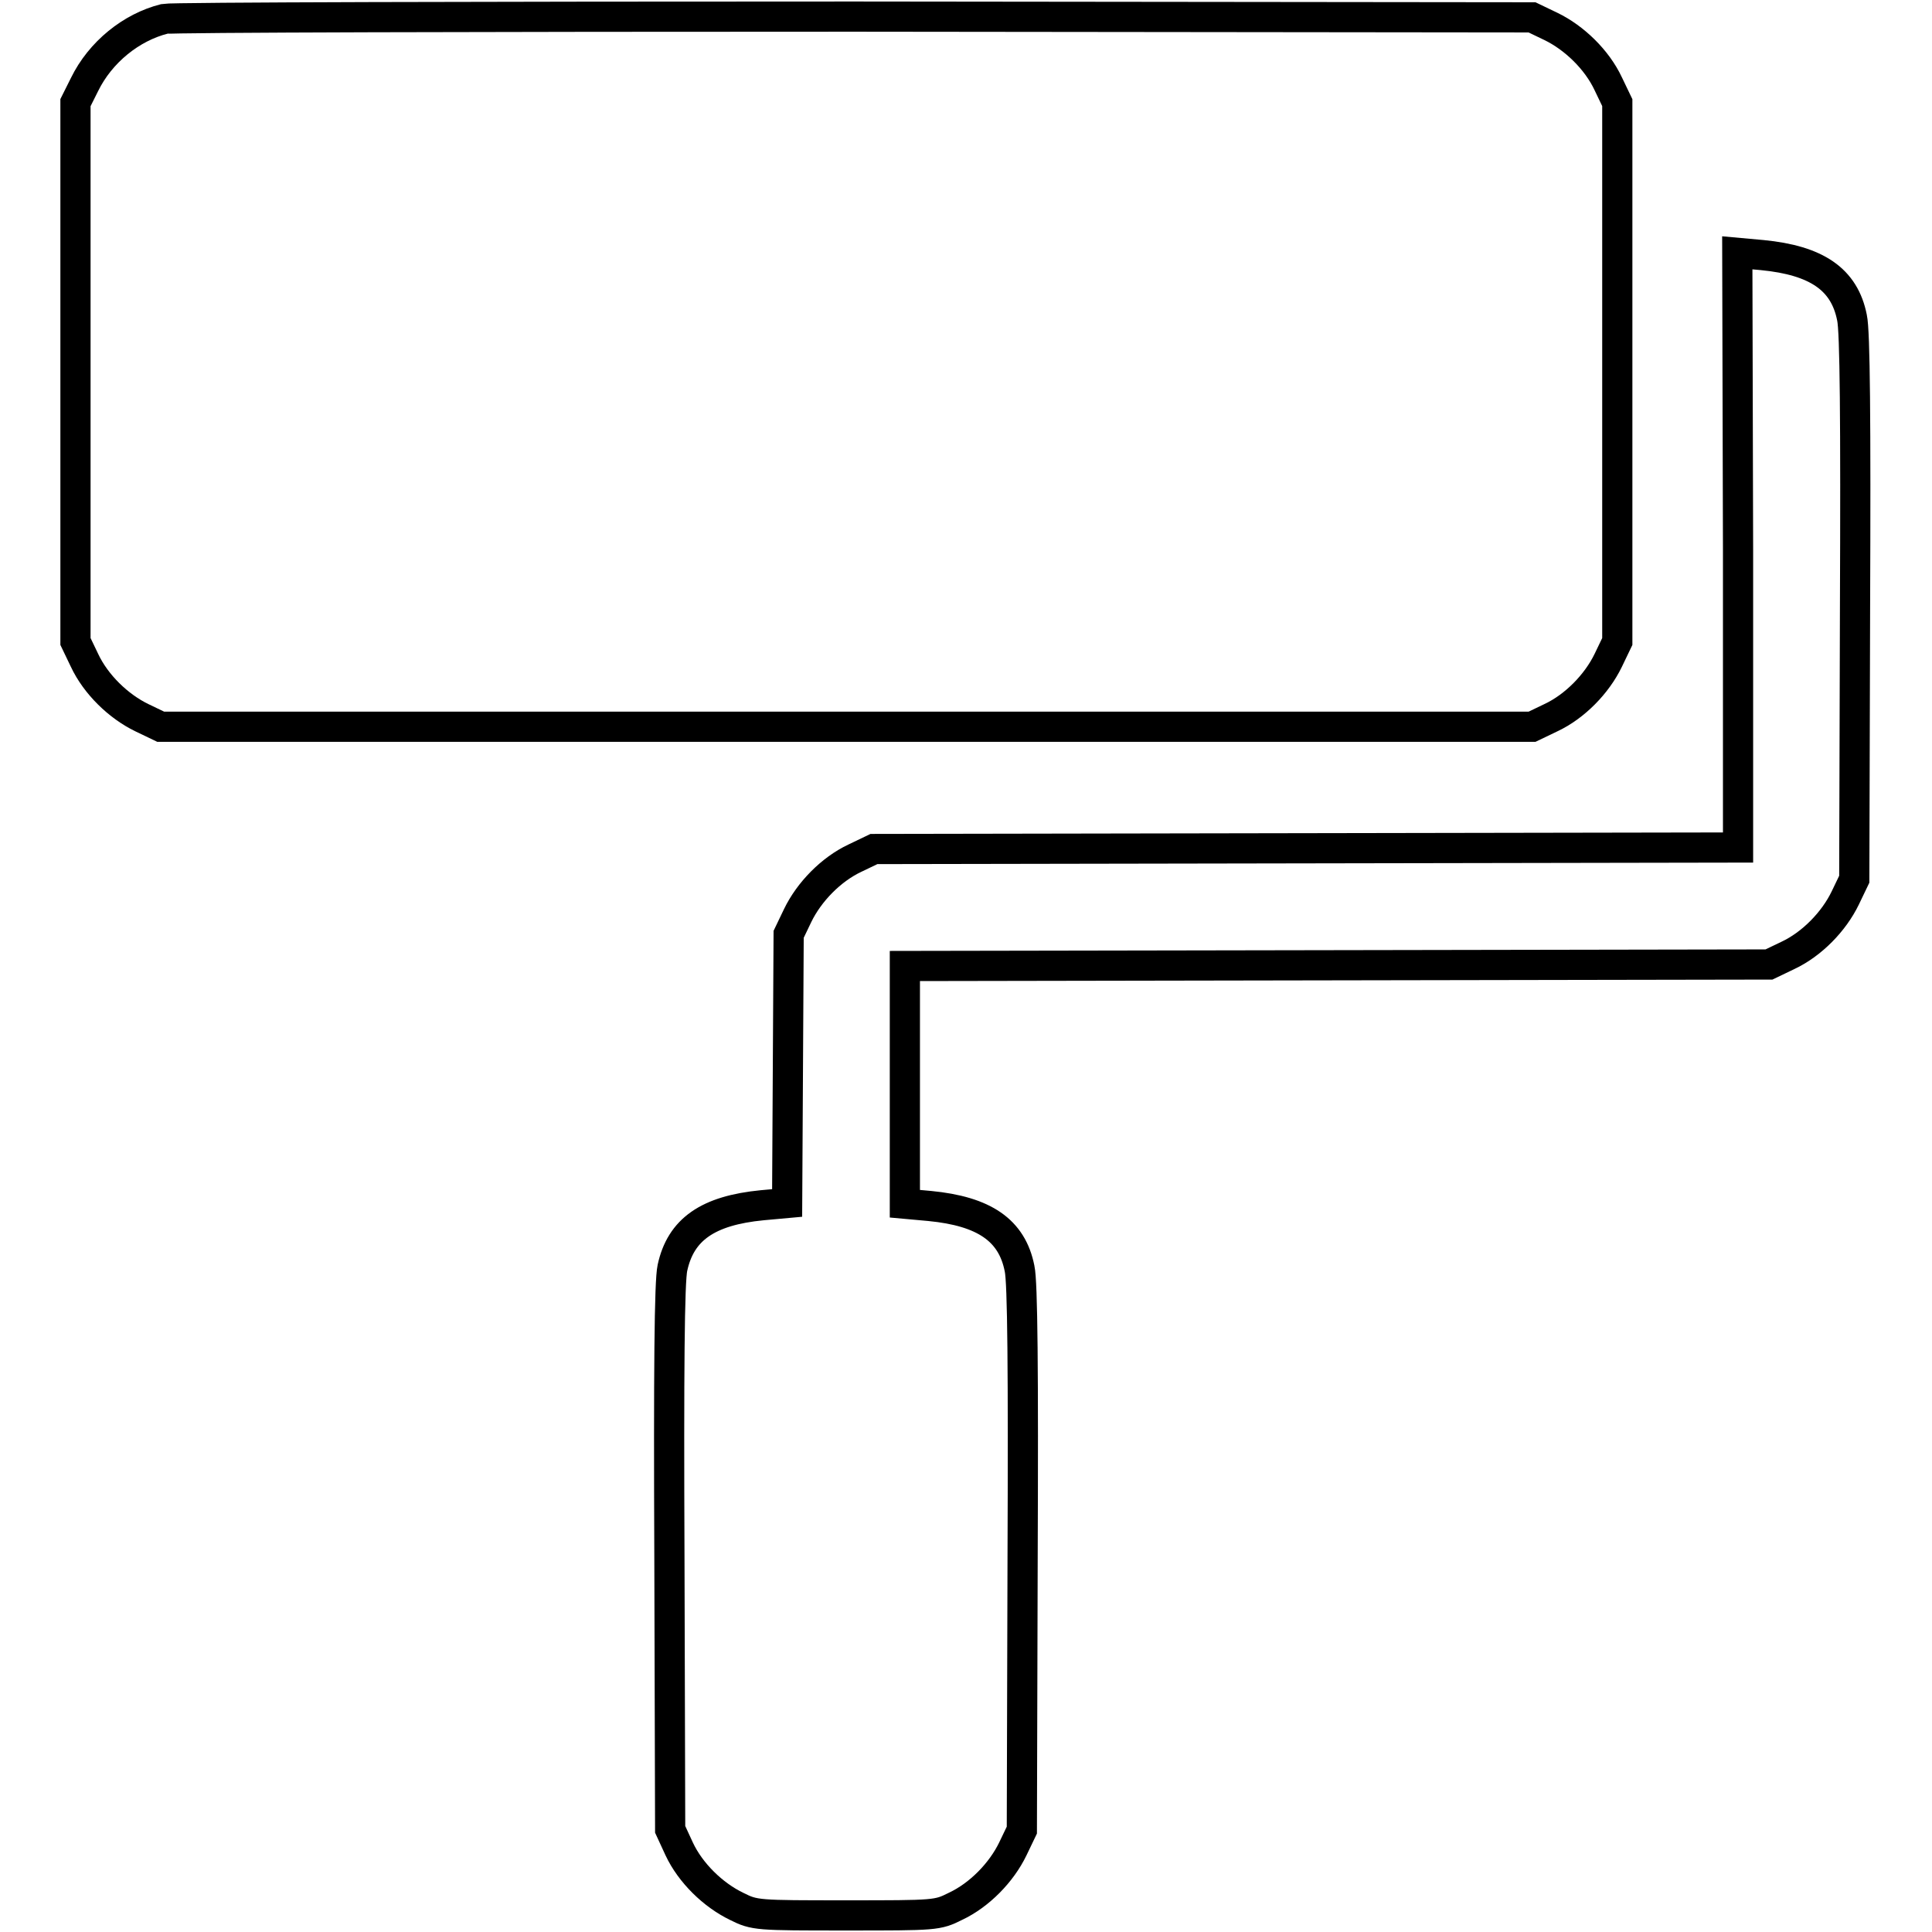
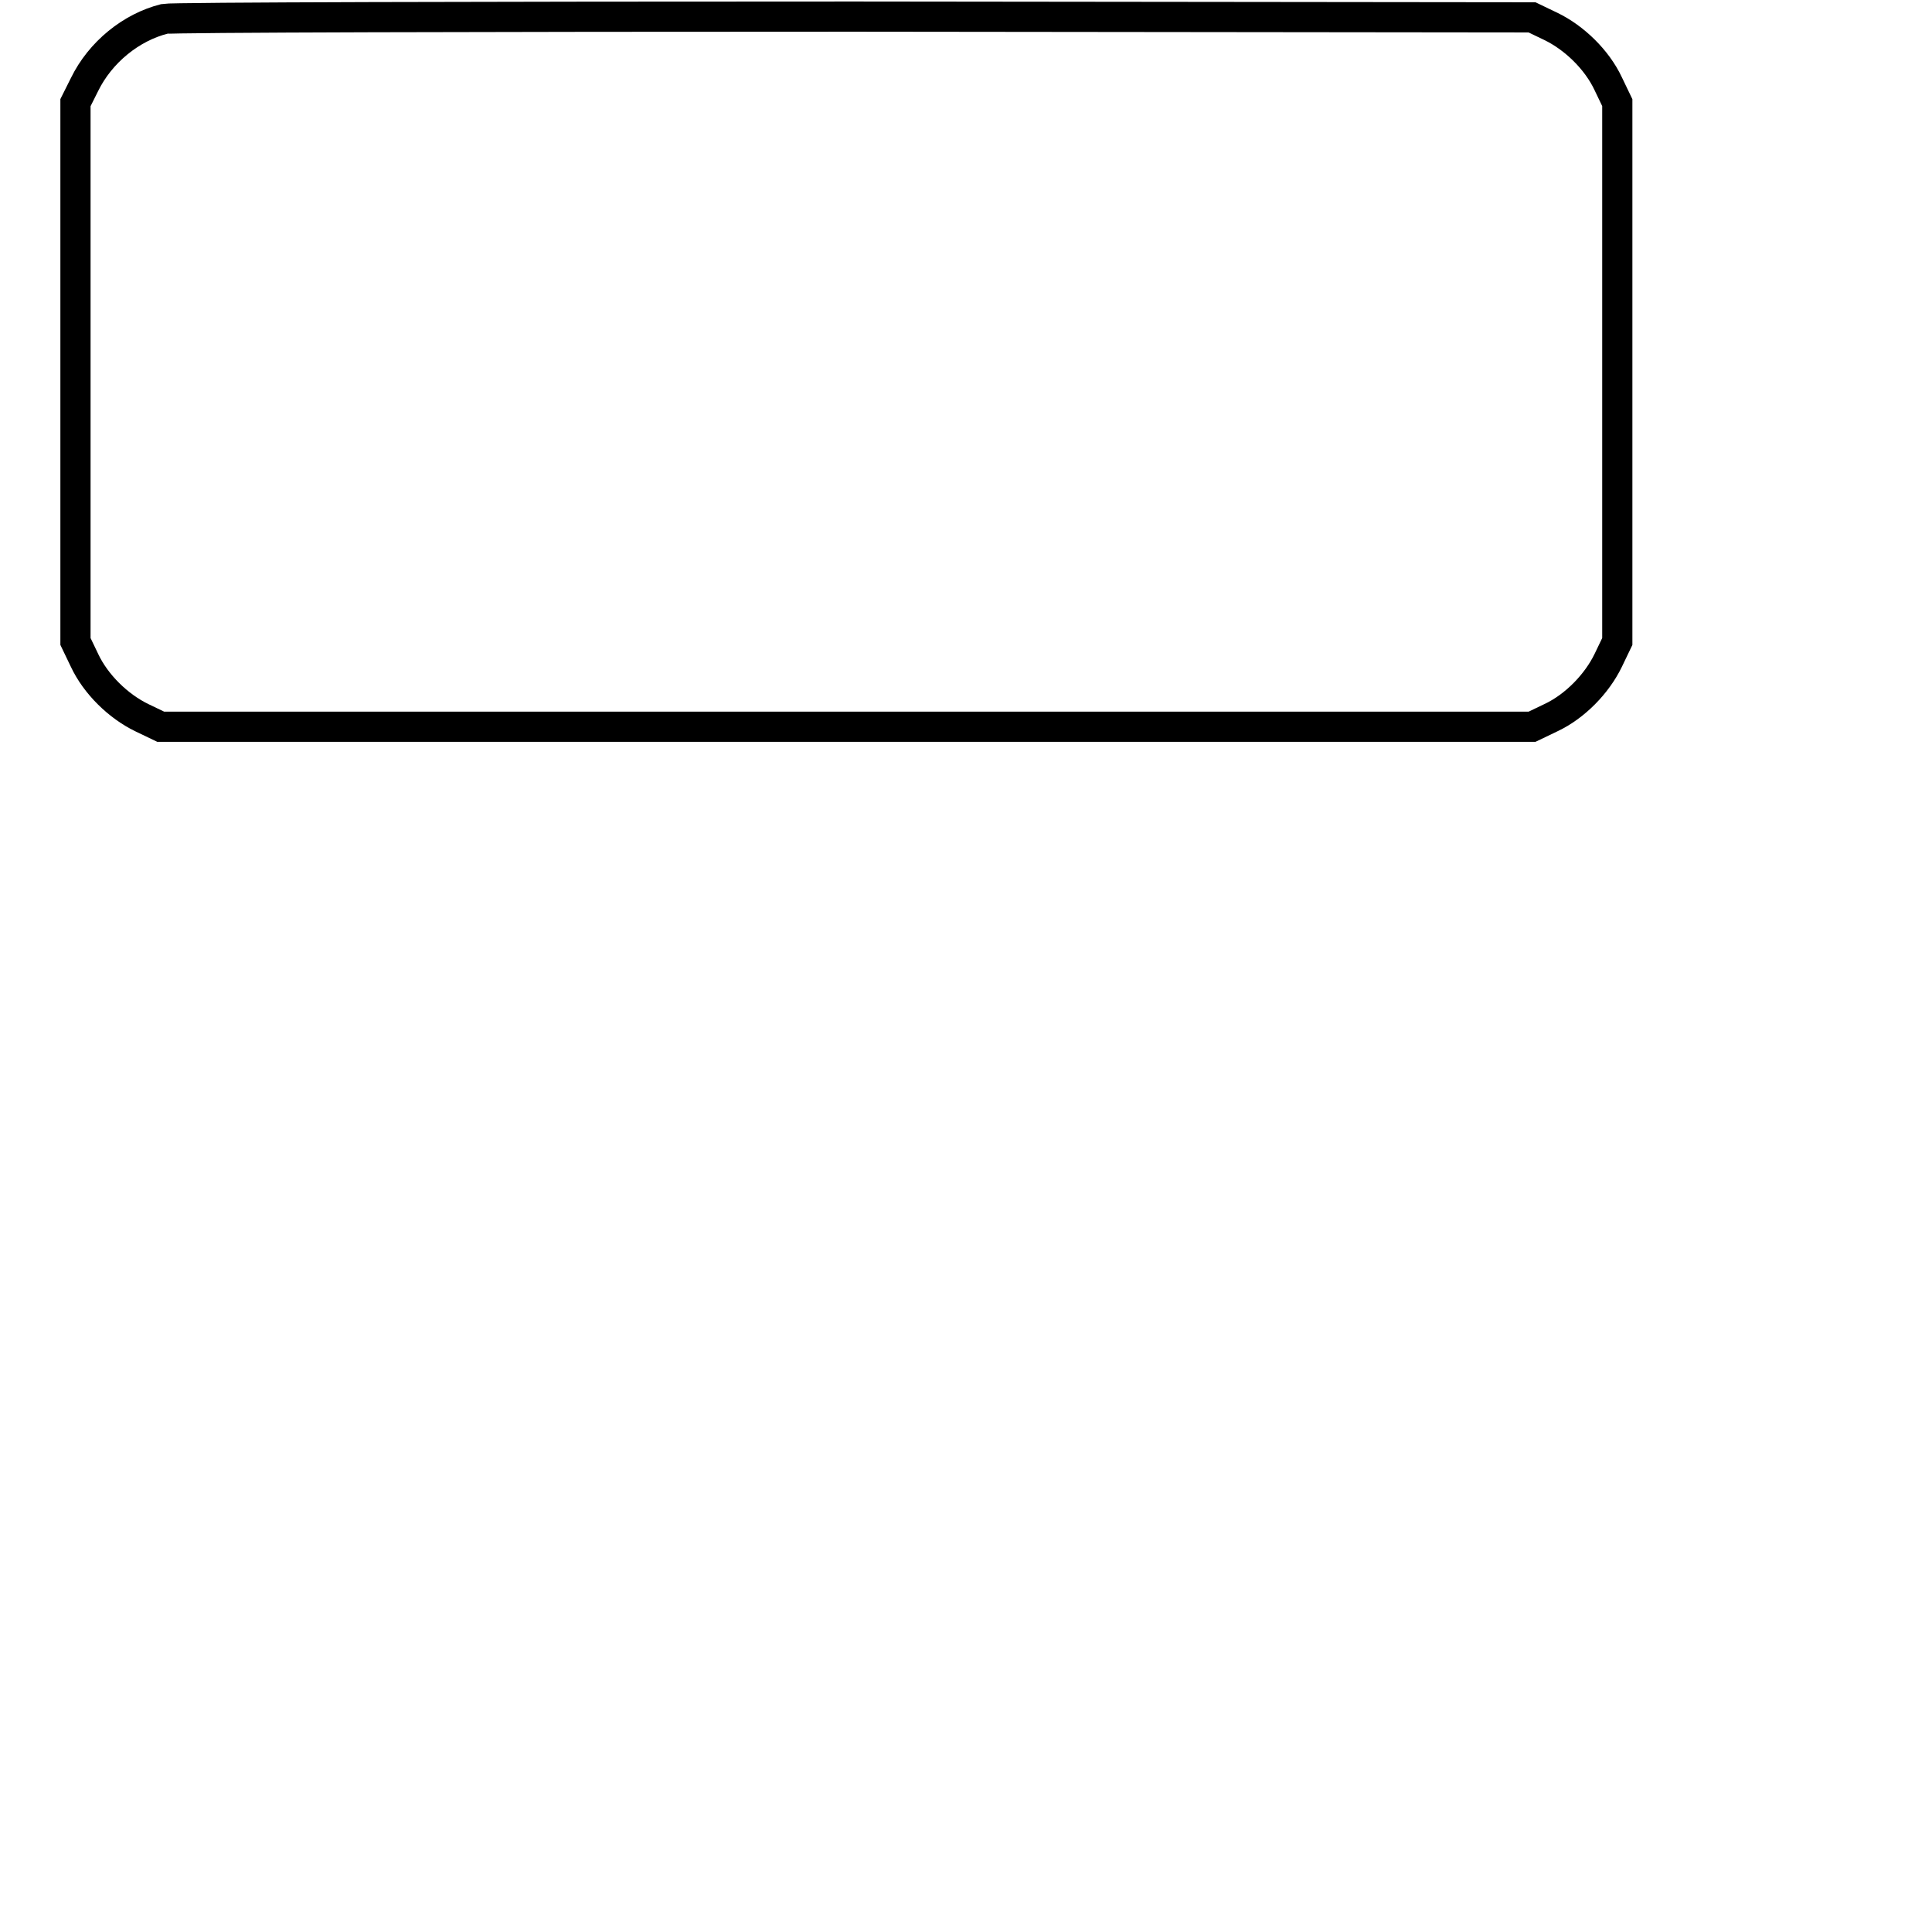
<svg xmlns="http://www.w3.org/2000/svg" version="1.1" x="0px" y="0px" viewBox="0 0 256 256" enable-background="new 0 0 256 256" xml:space="preserve">
  <g>
    <g>
      <g>
        <path stroke-width="4" fill-opacity="0" stroke="#000000" d="M21.8,2.5c-4.4,1.1-8.5,4.4-10.6,8.7L10,13.6v35.7V85l1.2,2.5c1.5,3.2,4.5,6.1,7.6,7.6l2.5,1.2h90.8H203l2.5-1.2c3.2-1.5,6.1-4.5,7.6-7.6l1.2-2.5V49.3V13.6l-1.2-2.5c-1.5-3.2-4.5-6.1-7.6-7.6L203,2.3l-89.8-0.1C63.7,2.2,22.7,2.3,21.8,2.5z" />
-         <path stroke-width="4" fill-opacity="0" stroke="#000000" d="M230.3,72.8v39.5l-57.2,0.1l-57.3,0.1l-2.5,1.2c-3.2,1.5-6.1,4.5-7.6,7.6l-1.2,2.5l-0.1,17.8l-0.1,17.8l-3.3,0.3c-7.2,0.7-10.8,3.2-11.9,8.3c-0.4,1.8-0.5,13.5-0.4,38.5l0.1,35.9L90,245c1.5,3.2,4.5,6.1,7.6,7.6c2.4,1.2,2.7,1.2,14.5,1.2c11.9,0,12.1,0,14.5-1.2c3.2-1.5,6.1-4.5,7.6-7.6l1.2-2.5l0.1-35.9c0.1-25,0-36.7-0.4-38.5c-1-5.1-4.7-7.6-11.9-8.3l-3.3-0.3v-15.7V128l57.3-0.1l57.2-0.1l2.5-1.2c3.2-1.5,6.1-4.5,7.6-7.6l1.2-2.5l0.1-35.9c0.1-25,0-36.7-0.4-38.5c-1-5.1-4.7-7.6-11.9-8.3l-3.3-0.3L230.3,72.8L230.3,72.8z" />
      </g>
    </g>
  </g>
</svg>